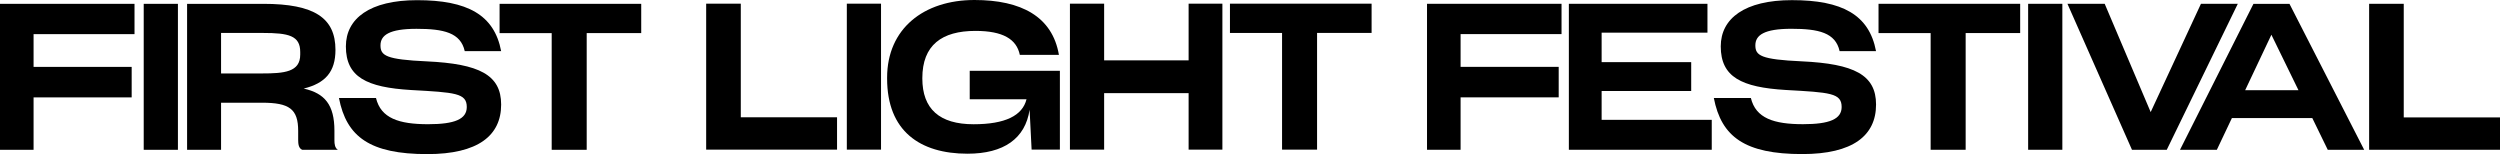
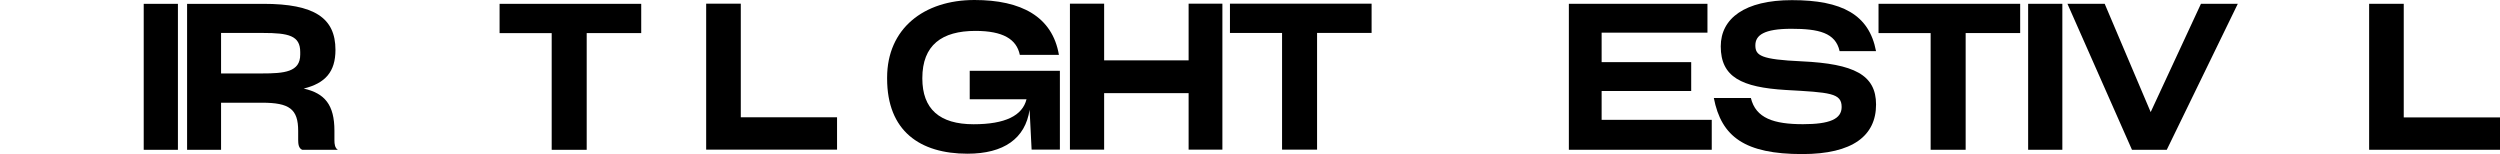
<svg xmlns="http://www.w3.org/2000/svg" width="292" height="18" viewBox="0 0 292 18" fill="none">
  <g clip-path="url(#clip0)">
-     <path d="M3.921 11.375V17.497H0V0.448H15.711V3.987H3.921V7.813H15.379V11.375H3.921Z" fill="black" />
    <path d="M16.786 17.497V0.448H20.781V17.497H16.786Z" fill="black" />
    <path d="M25.82 11.996V17.497H21.852V0.448H30.766C36.731 0.448 39.182 2.1 39.182 5.827C39.182 8.387 37.994 9.723 35.472 10.345C37.943 10.895 39.061 12.256 39.061 15.271V16.396C39.061 16.801 39.108 17.28 39.464 17.497H35.304C34.878 17.328 34.827 16.805 34.827 16.349V15.295C34.827 12.735 33.807 11.996 30.598 11.996H25.82ZM25.82 3.845V8.579H30.574C33.213 8.579 35.066 8.414 35.066 6.381V6.071C35.066 4.16 33.709 3.849 30.715 3.849H25.82V3.845Z" fill="black" />
-     <path d="M39.59 11.45H43.917C44.488 13.816 46.603 14.508 50.004 14.508C53.12 14.508 54.519 13.911 54.519 12.499C54.519 10.872 53.163 10.801 48.007 10.514C42.823 10.203 40.399 9.008 40.399 5.422C40.399 2.147 43.206 0.02 48.718 0.02C54.566 0.02 57.729 1.718 58.534 5.972H54.281C53.804 3.822 51.834 3.366 48.648 3.366C45.462 3.366 44.441 4.109 44.441 5.3C44.441 6.495 45.082 6.952 49.859 7.168C55.97 7.455 58.534 8.744 58.534 12.212C58.534 15.845 55.825 18 49.906 18C43.225 18 40.469 15.991 39.59 11.45Z" fill="black" />
    <path d="M68.526 3.869V17.497H64.437V3.869H58.351V0.448H74.895V3.865H68.526V3.869Z" fill="black" />
    <path d="M82.481 17.477V0.429H86.524V13.699H97.767V17.477H82.481Z" fill="black" />
-     <path d="M98.909 17.477V0.429H102.904V17.477H98.909Z" fill="black" />
    <path d="M120.257 12.814C119.757 16.183 117.239 17.953 113.005 17.953C107.442 17.953 103.615 15.299 103.615 9.177V9.059C103.619 3.346 107.896 0 113.815 0C119.284 0 122.919 1.938 123.682 6.409H119.116C118.736 4.569 117.141 3.609 113.932 3.609C110.011 3.609 107.728 5.261 107.728 9.134V9.157C107.728 12.72 109.725 14.512 113.717 14.512C117.403 14.512 119.42 13.51 119.897 11.595H113.263V8.273H123.795V17.477H120.492L120.257 12.814Z" fill="black" />
    <path d="M138.83 10.879H128.963V17.477H124.968V0.429H128.963V7.05H138.83V0.429H142.775V17.477H138.83V10.879Z" fill="black" />
    <path d="M153.834 3.849V17.477H149.745V3.849H143.658V0.429H160.202V3.845H153.834V3.849Z" fill="black" />
-     <path d="M170.597 11.371V17.493H166.676V0.444H182.387V3.983H170.597V7.809H182.055V11.371H170.597Z" fill="black" />
    <path d="M199.932 17.493H183.243V0.444H199.431V3.814H187.07V7.258H197.532V10.628H187.07V13.997H199.932V17.493Z" fill="black" />
    <path d="M200.175 11.446H204.502C205.073 13.813 207.188 14.505 210.589 14.505C213.705 14.505 215.104 13.907 215.104 12.495C215.104 10.868 213.748 10.797 208.592 10.51C203.408 10.199 200.984 9.004 200.984 5.418C200.984 2.143 203.791 0.016 209.303 0.016C215.151 0.016 218.314 1.714 219.119 5.969H214.866C214.389 3.818 212.419 3.362 209.233 3.362C206.047 3.362 205.026 4.105 205.026 5.296C205.026 6.491 205.667 6.948 210.445 7.164C216.555 7.451 219.123 8.74 219.123 12.208C219.123 15.841 216.414 17.996 210.495 17.996C203.814 17.996 201.054 15.987 200.175 11.446Z" fill="black" />
    <path d="M229.588 3.865V17.493H225.499V3.865H219.412V0.444H235.956V3.861H229.588V3.865Z" fill="black" />
    <path d="M236.887 17.493V0.444H240.882V17.493H236.887Z" fill="black" />
    <path d="M249.014 17.493L241.477 0.444H245.828L251.199 13.093L257.071 0.444H261.375L253.079 17.493H249.014Z" fill="black" />
-     <path d="M270.076 13.789H260.686L258.927 17.497H254.623L263.204 0.448H267.41L276.136 17.497H271.883L270.076 13.789ZM265.299 4.058L262.234 10.537H268.462L265.299 4.058Z" fill="black" />
    <path d="M276.715 17.493V0.444H280.757V13.714H292V17.493H276.715Z" fill="black" />
  </g>
  <defs>
    <clipPath id="clip0">
      <rect width="292" height="18" fill="white" />
    </clipPath>
  </defs>
</svg>